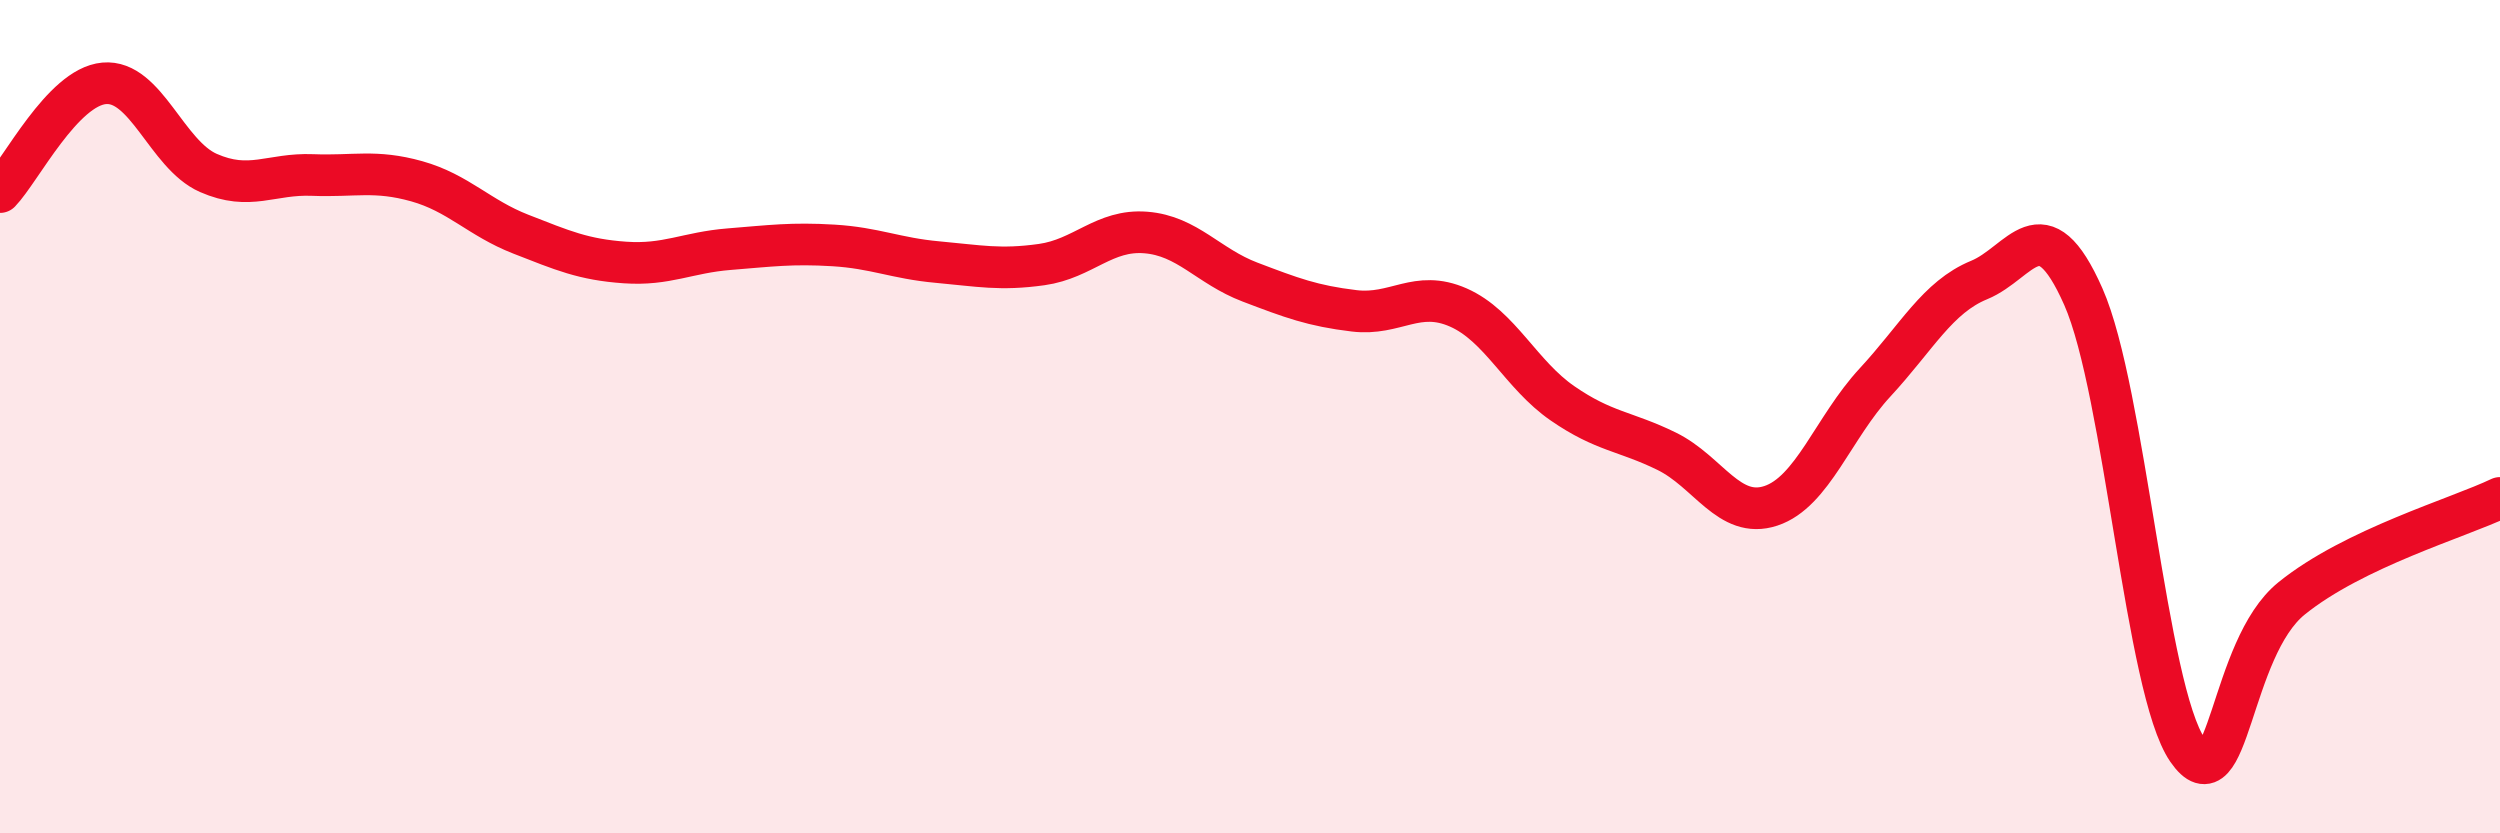
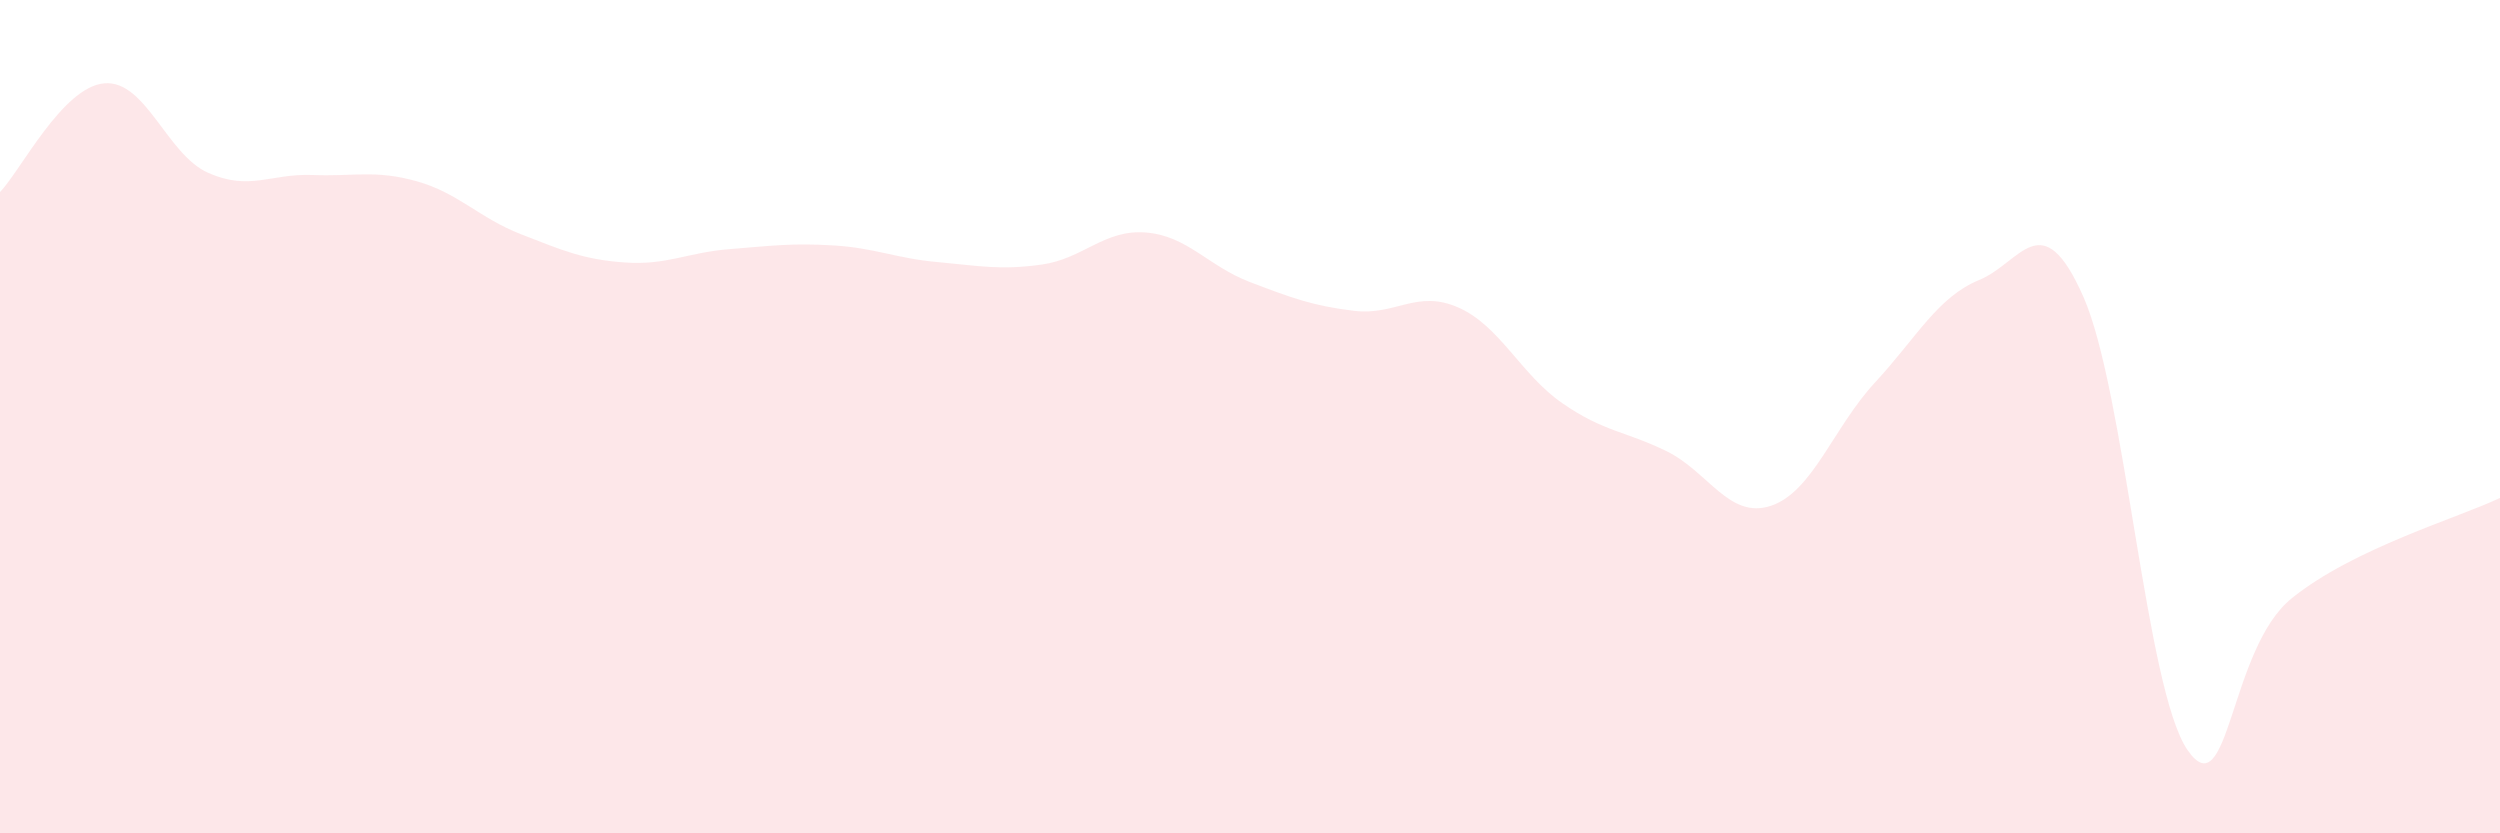
<svg xmlns="http://www.w3.org/2000/svg" width="60" height="20" viewBox="0 0 60 20">
  <path d="M 0,4.61 C 0.5,4.09 1.5,2.09 2.5,2 C 3.5,1.91 4,3.71 5,4.15 C 6,4.59 6.5,4.16 7.5,4.2 C 8.5,4.24 9,4.07 10,4.35 C 11,4.63 11.5,5.23 12.5,5.62 C 13.5,6.01 14,6.23 15,6.3 C 16,6.37 16.5,6.06 17.5,5.98 C 18.5,5.9 19,5.83 20,5.89 C 21,5.95 21.5,6.2 22.5,6.29 C 23.5,6.38 24,6.49 25,6.35 C 26,6.21 26.5,5.5 27.5,5.58 C 28.5,5.66 29,6.39 30,6.77 C 31,7.15 31.5,7.34 32.5,7.46 C 33.5,7.58 34,6.94 35,7.38 C 36,7.82 36.5,8.99 37.5,9.68 C 38.5,10.37 39,10.34 40,10.83 C 41,11.32 41.5,12.47 42.5,12.14 C 43.5,11.81 44,10.26 45,9.18 C 46,8.1 46.5,7.13 47.5,6.72 C 48.5,6.31 49,4.86 50,7.12 C 51,9.38 51.5,16.55 52.5,18 C 53.5,19.45 53.5,15.57 55,14.36 C 56.5,13.15 59,12.43 60,11.95L60 20L0 20Z" fill="#EB0A25" opacity="0.1" stroke-linecap="round" stroke-linejoin="round" />
-   <path d="M 0,4.61 C 0.5,4.09 1.5,2.09 2.5,2 C 3.5,1.91 4,3.71 5,4.15 C 6,4.59 6.5,4.16 7.5,4.2 C 8.5,4.24 9,4.07 10,4.35 C 11,4.63 11.5,5.23 12.5,5.62 C 13.5,6.01 14,6.23 15,6.3 C 16,6.37 16.5,6.06 17.5,5.98 C 18.5,5.9 19,5.83 20,5.89 C 21,5.95 21.5,6.2 22.5,6.29 C 23.5,6.38 24,6.49 25,6.35 C 26,6.21 26.5,5.5 27.5,5.58 C 28.5,5.66 29,6.39 30,6.77 C 31,7.15 31.5,7.34 32.5,7.46 C 33.5,7.58 34,6.94 35,7.38 C 36,7.82 36.5,8.99 37.5,9.68 C 38.5,10.37 39,10.34 40,10.83 C 41,11.32 41.5,12.47 42.5,12.14 C 43.5,11.81 44,10.26 45,9.18 C 46,8.1 46.5,7.13 47.5,6.72 C 48.5,6.31 49,4.86 50,7.12 C 51,9.38 51.5,16.55 52.5,18 C 53.5,19.45 53.5,15.57 55,14.36 C 56.5,13.15 59,12.43 60,11.95" stroke="#EB0A25" stroke-width="1" fill="none" stroke-linecap="round" stroke-linejoin="round" />
</svg>